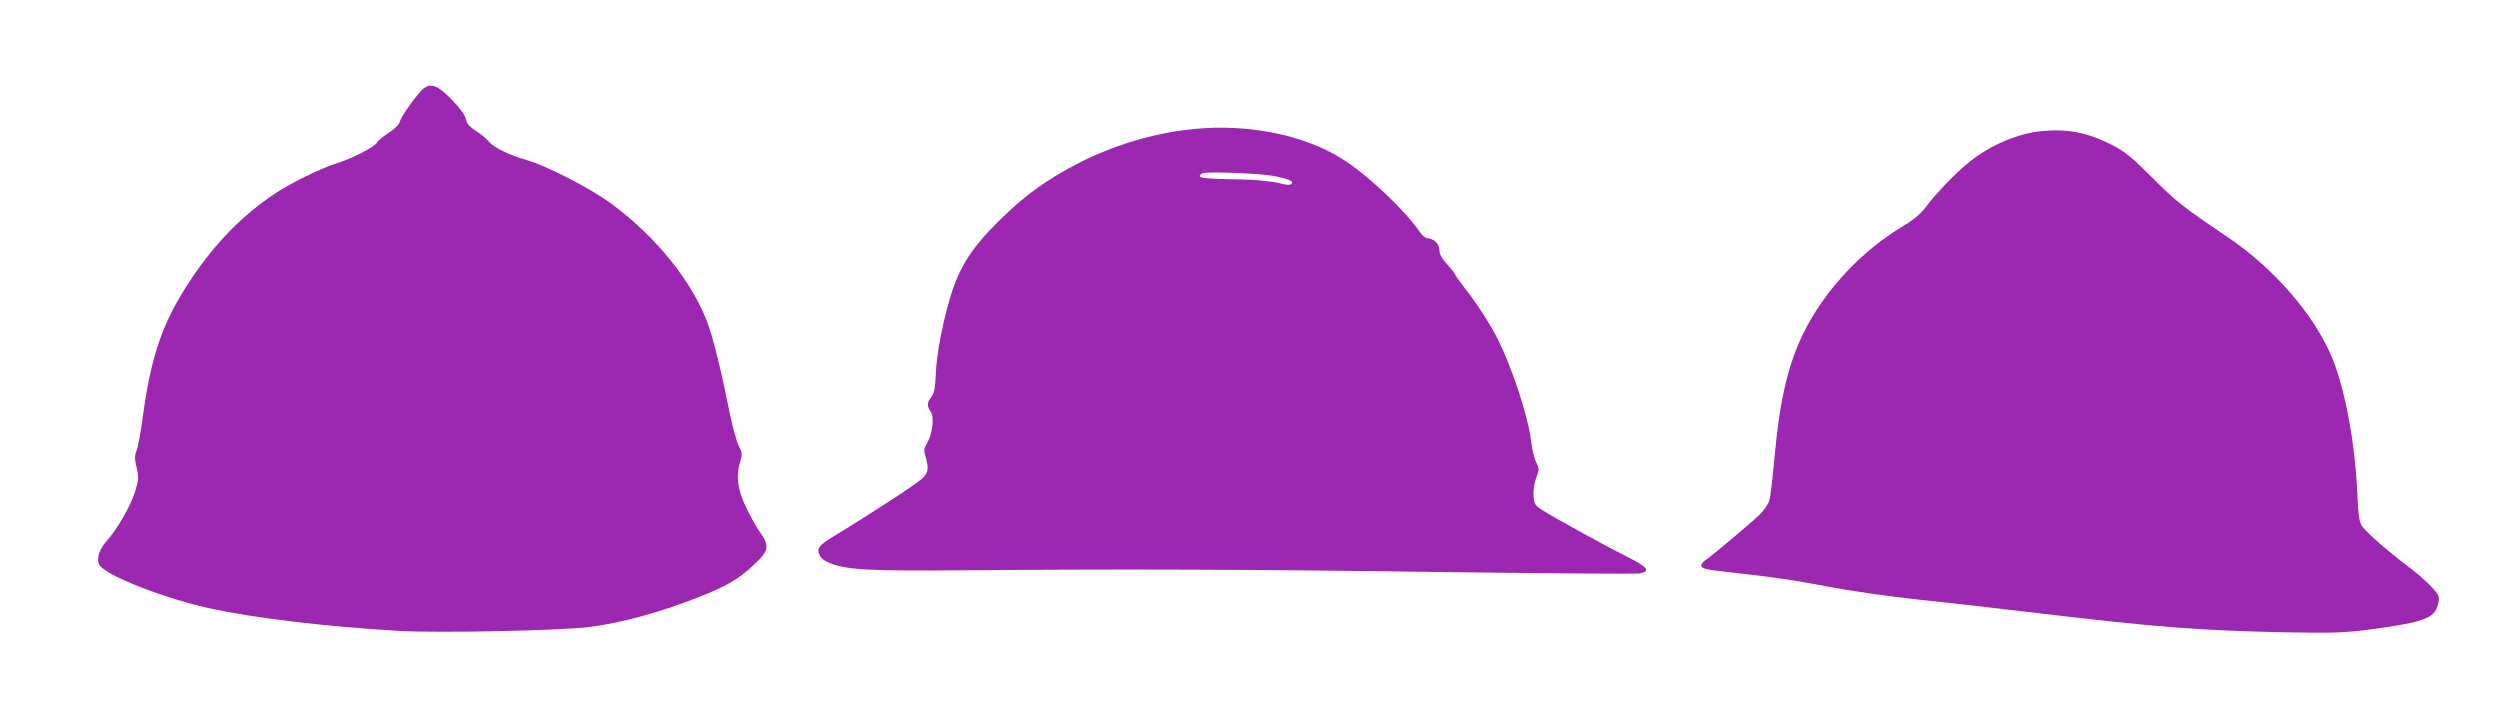
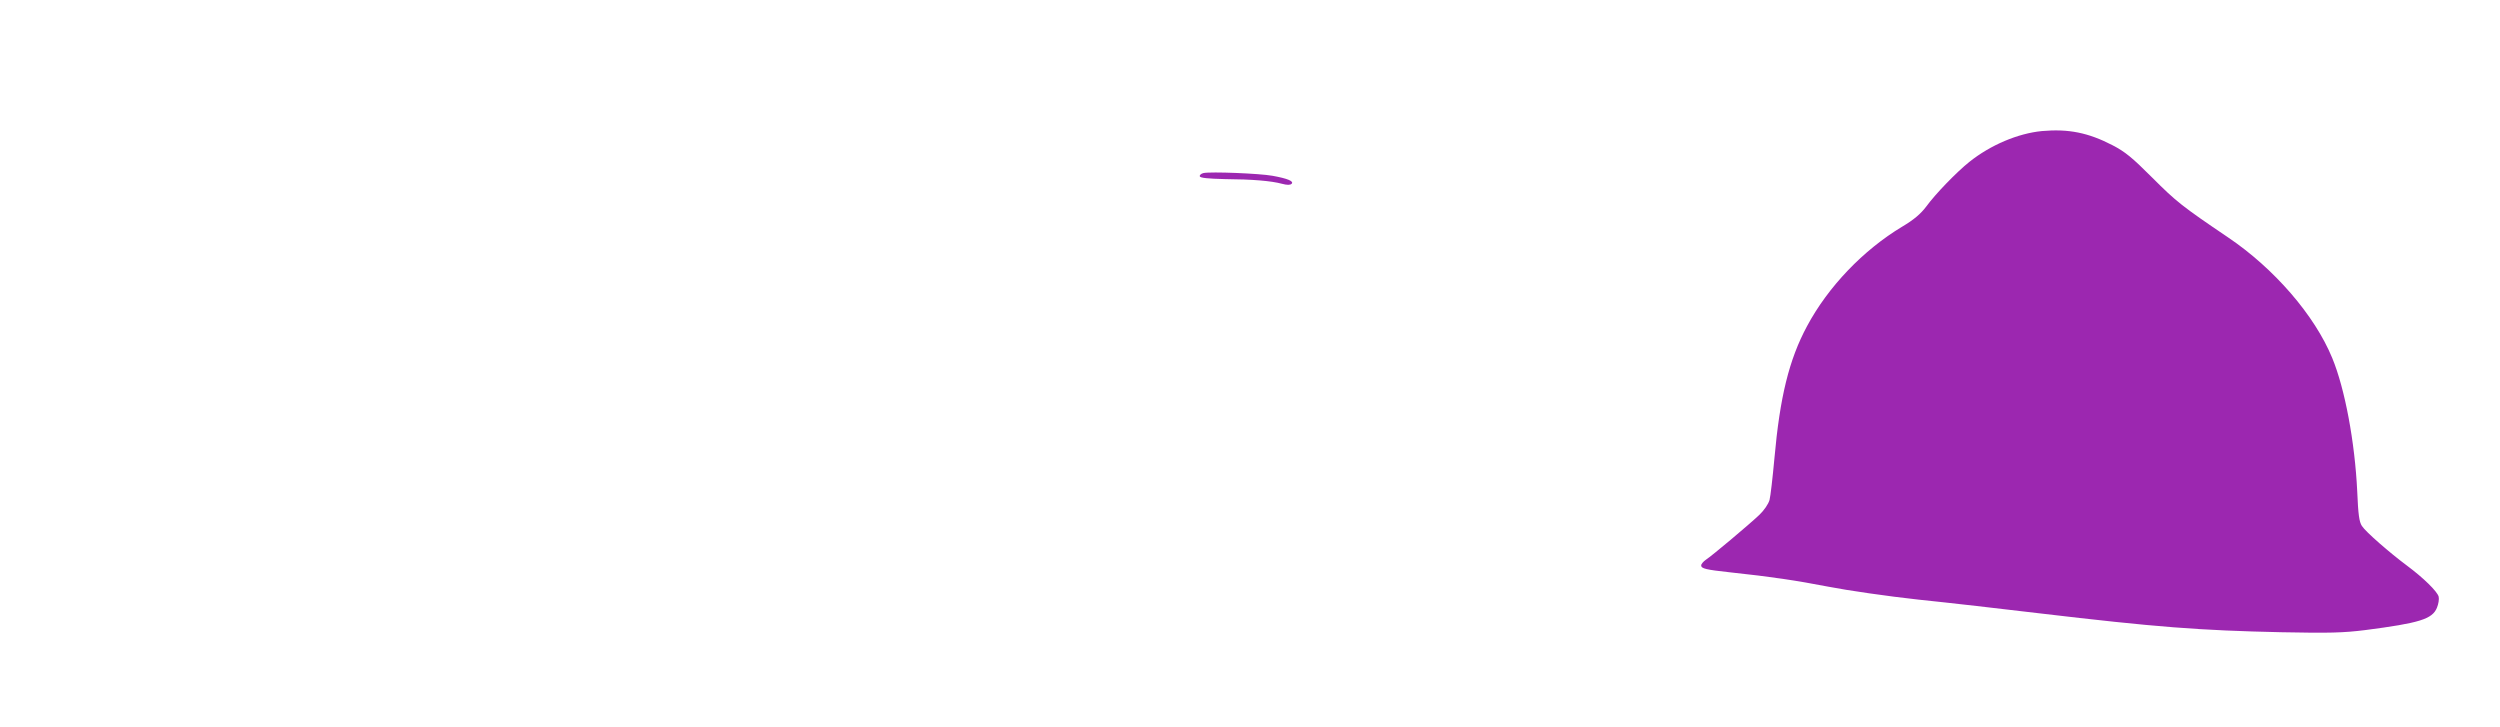
<svg xmlns="http://www.w3.org/2000/svg" version="1.0" width="1280pt" height="372pt" viewBox="0 0 1280 372" preserveAspectRatio="xMidYMid meet">
  <g transform="translate(0,372) scale(0.1,-0.1)" fill="#9c27b0" stroke="none">
-     <path d="M2169 3267 c-28 -21 -116 -143 -122 -170 -4 -15 -26 -37 -57 -57 -28 -18 -55 -40 -60 -50 -12 -23 -130 -83 -211 -108 -79 -25 -231 -99 -314 -155 -164 -110 -301 -249 -425 -434 -145 -216 -206 -389 -249 -708 -10 -77 -24 -154 -32 -172 -10 -26 -10 -41 0 -86 12 -50 12 -61 -7 -123 -23 -74 -92 -195 -147 -255 -42 -47 -55 -102 -30 -129 51 -56 331 -164 555 -214 230 -50 582 -93 970 -116 194 -12 831 1 980 20 163 21 360 75 553 151 147 58 206 92 282 163 82 74 87 100 37 170 -18 25 -50 82 -72 128 -44 92 -53 160 -30 235 11 37 11 46 -8 81 -11 22 -32 99 -47 173 -40 201 -80 365 -110 449 -76 211 -261 444 -492 615 -105 78 -333 196 -435 225 -93 26 -173 66 -198 98 -11 13 -40 37 -64 52 -32 21 -46 37 -51 61 -5 21 -31 57 -74 101 -70 71 -104 84 -142 55z" />
-     <path d="M6117 3060 c-206 -20 -419 -83 -606 -181 -152 -80 -256 -154 -375 -269 -185 -179 -244 -282 -302 -530 -24 -105 -38 -190 -42 -263 -4 -85 -9 -112 -23 -129 -23 -26 -24 -47 -4 -76 20 -28 10 -112 -18 -160 -17 -29 -18 -39 -8 -71 16 -54 14 -75 -9 -103 -18 -23 -226 -160 -452 -298 -90 -54 -100 -69 -78 -109 5 -10 27 -26 49 -34 86 -35 201 -41 686 -37 790 7 1457 5 2463 -9 530 -7 979 -10 998 -7 55 11 41 32 -53 79 -106 53 -380 203 -443 243 -42 27 -45 32 -48 77 -2 28 4 67 14 92 15 41 15 46 0 77 -10 18 -22 68 -27 111 -16 129 -96 371 -170 520 -41 80 -109 186 -170 263 -27 34 -49 65 -49 69 0 4 -18 27 -40 51 -28 30 -40 53 -40 73 0 32 -30 61 -62 61 -9 0 -27 15 -39 33 -82 118 -274 298 -403 377 -193 120 -476 176 -749 150z m398 -240 c78 -14 111 -28 98 -41 -7 -7 -23 -7 -49 0 -56 15 -151 23 -293 24 -85 2 -126 6 -128 14 -2 6 6 14 19 17 37 8 287 -2 353 -14z" />
+     <path d="M6117 3060 z m398 -240 c78 -14 111 -28 98 -41 -7 -7 -23 -7 -49 0 -56 15 -151 23 -293 24 -85 2 -126 6 -128 14 -2 6 6 14 19 17 37 8 287 -2 353 -14z" />
    <path d="M10455 3049 c-123 -12 -263 -71 -372 -158 -64 -51 -173 -163 -221 -229 -28 -37 -63 -67 -122 -102 -200 -120 -380 -308 -488 -510 -92 -171 -139 -363 -167 -677 -9 -98 -20 -194 -25 -213 -6 -21 -28 -53 -52 -76 -55 -52 -242 -209 -274 -230 -13 -9 -24 -22 -24 -29 0 -16 25 -22 145 -35 216 -23 341 -42 507 -74 97 -19 304 -49 460 -66 156 -16 434 -48 618 -70 600 -71 822 -88 1240 -97 246 -5 318 -3 430 11 278 36 343 56 367 114 8 19 12 45 9 57 -7 27 -79 97 -161 158 -90 67 -213 174 -232 204 -14 21 -19 59 -24 177 -12 252 -63 526 -128 683 -90 219 -298 459 -534 618 -235 159 -264 182 -387 305 -103 103 -139 133 -205 167 -124 64 -225 84 -360 72z" />
  </g>
</svg>